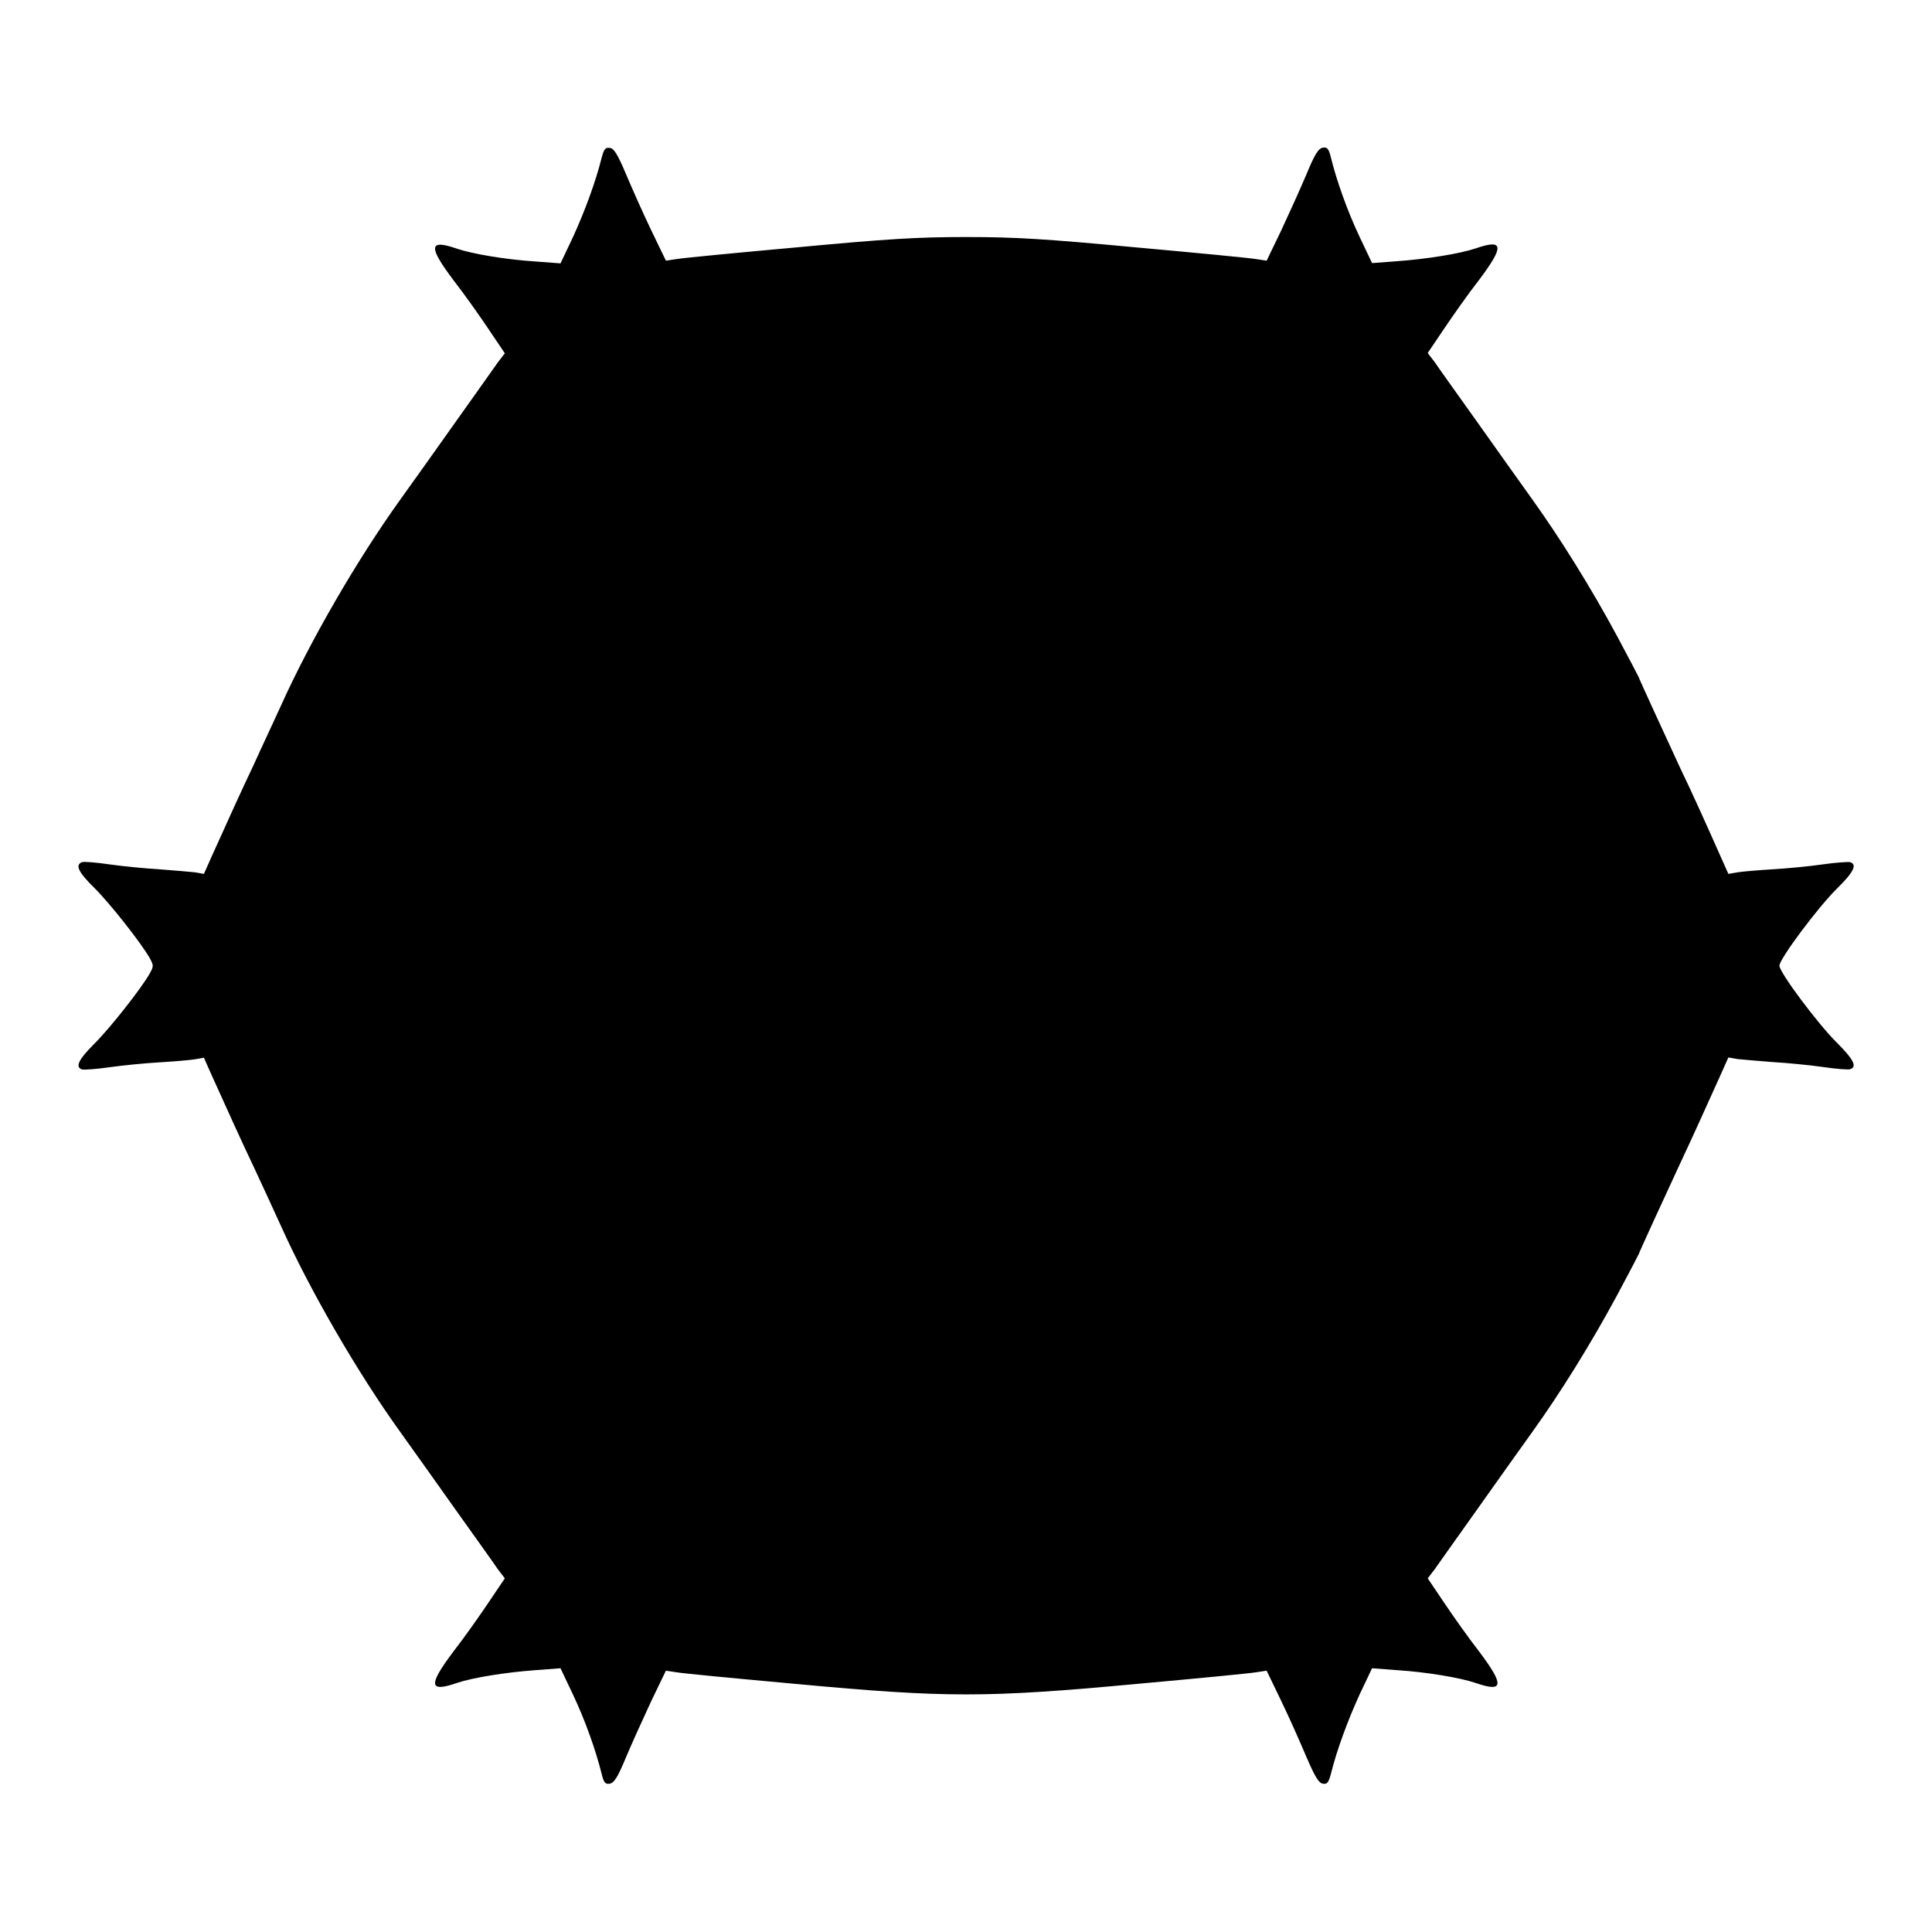
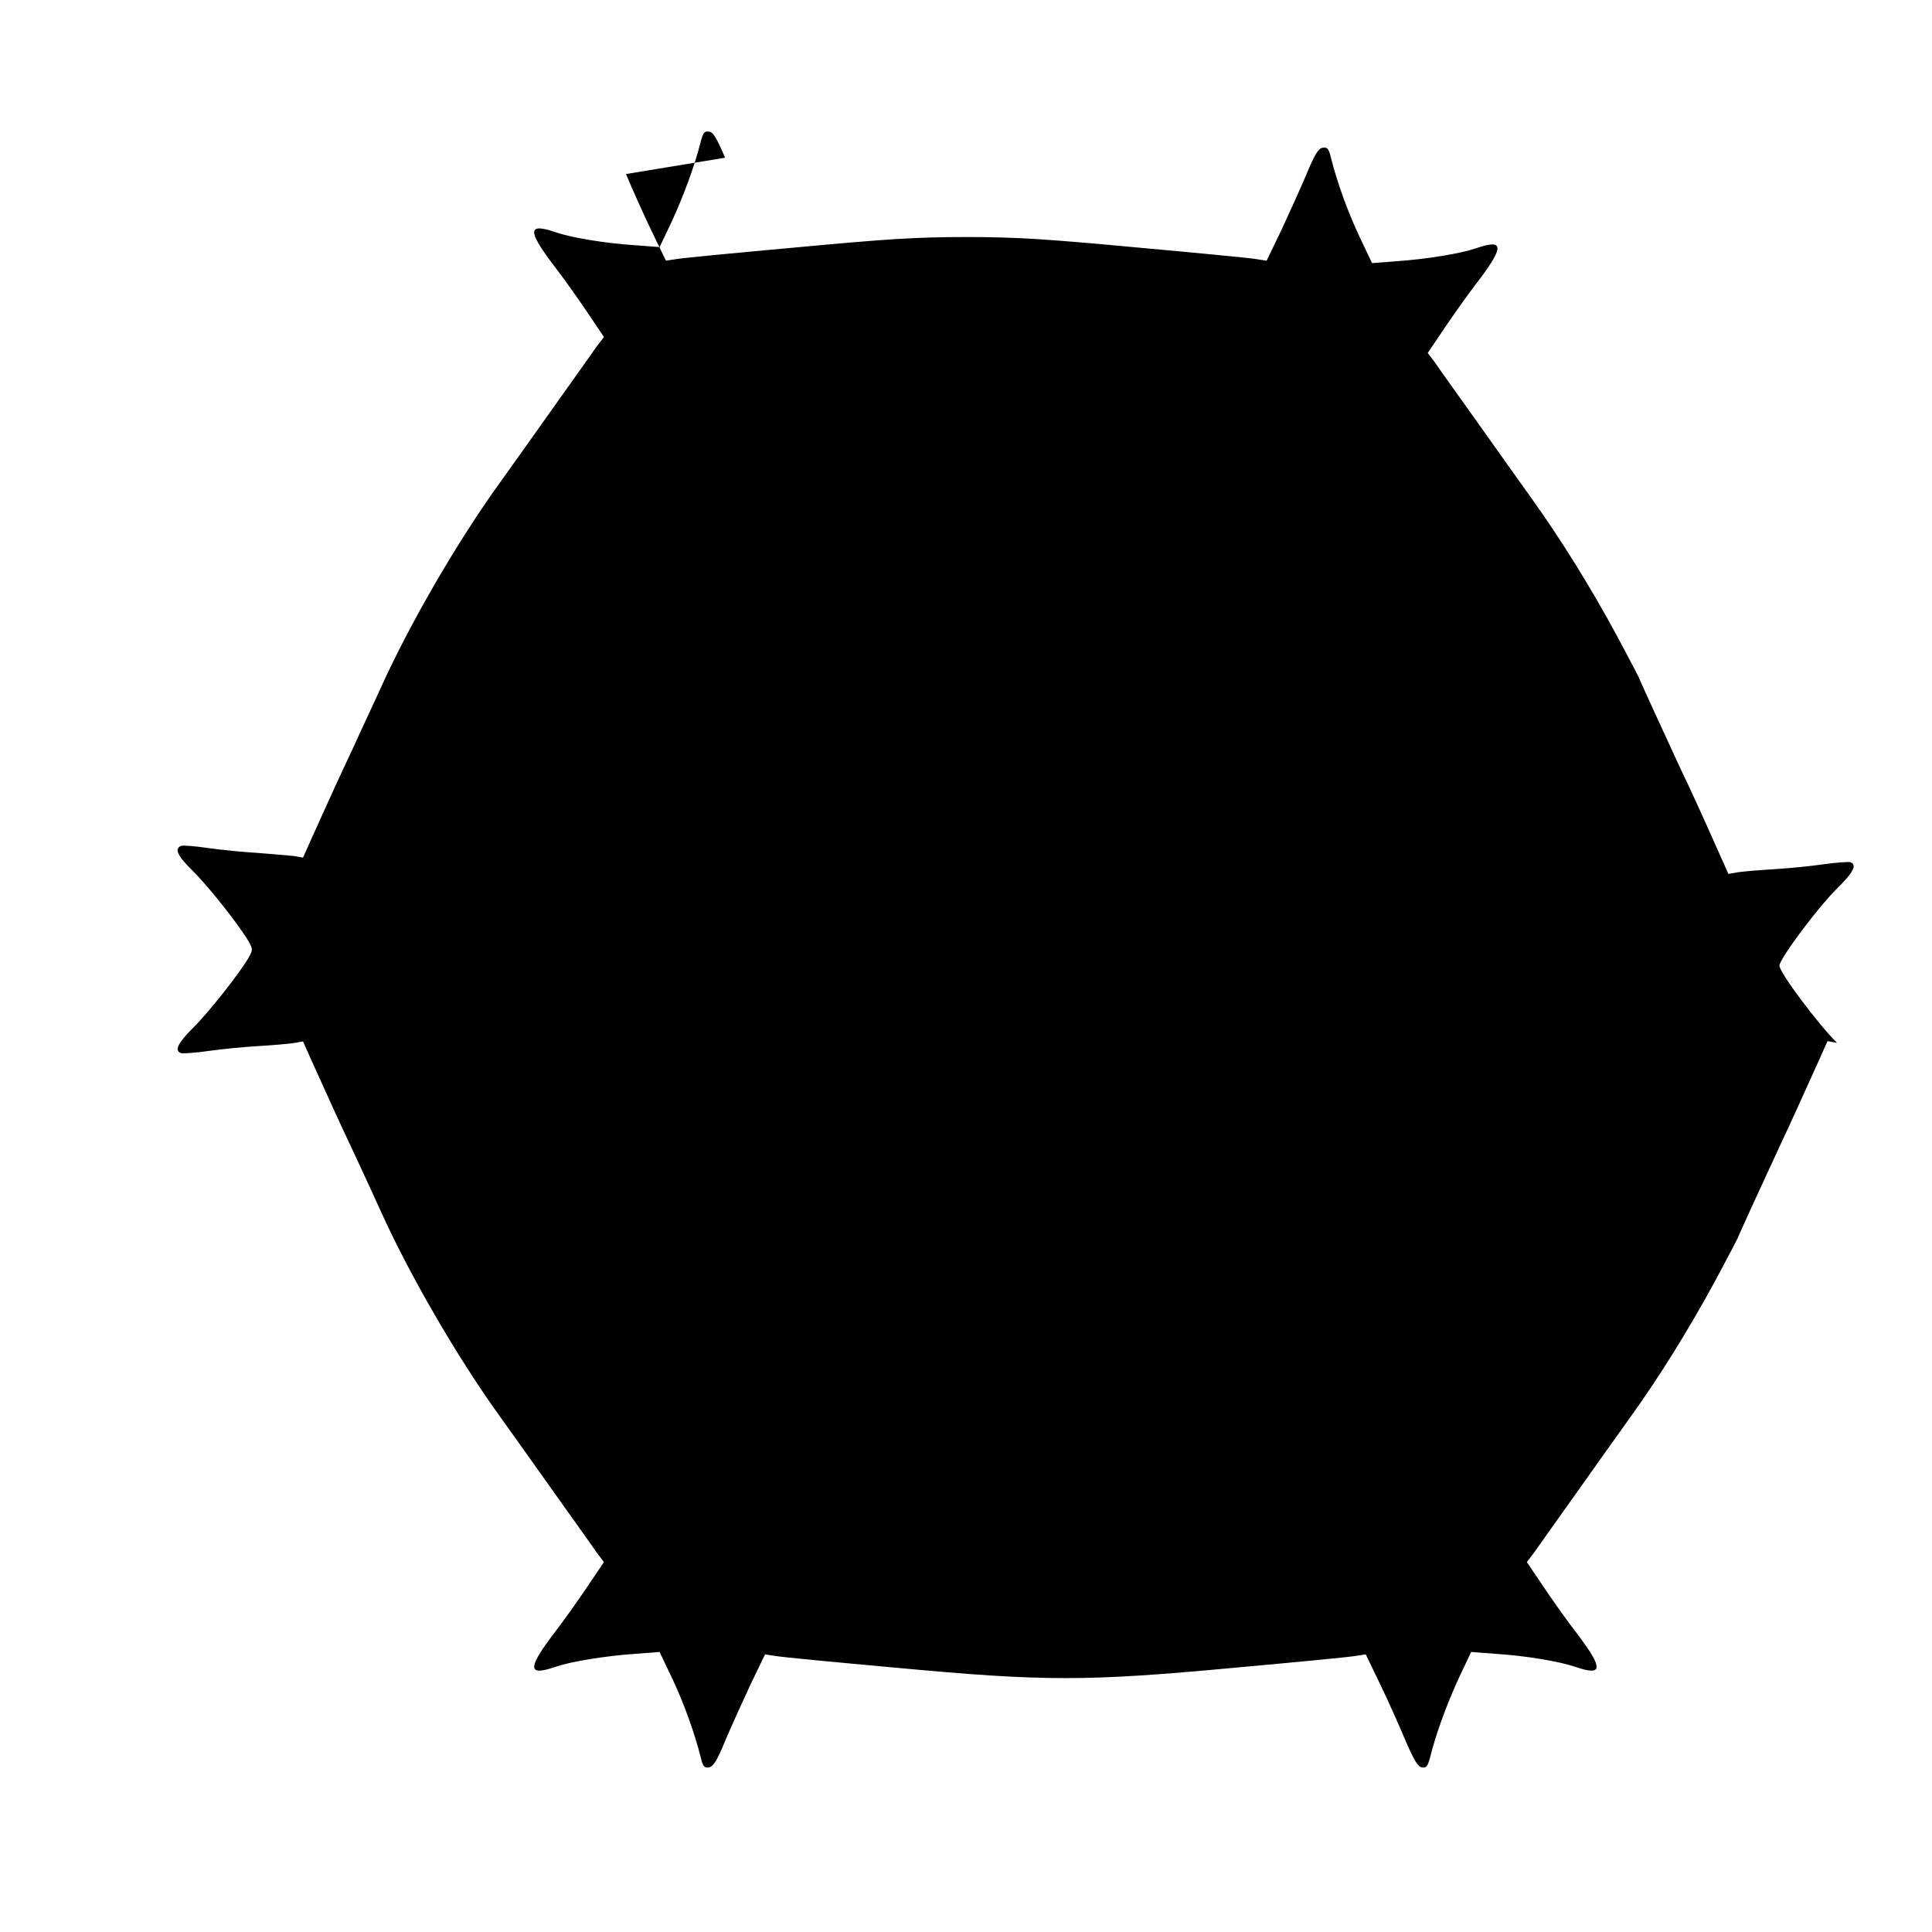
<svg xmlns="http://www.w3.org/2000/svg" fill="#000000" width="800px" height="800px" version="1.1" viewBox="144 144 512 512">
-   <path d="m309.89 190.12c1.582 3.742 4.535 10.438 6.695 14.898l3.887 8.062 2.879-0.434c1.656-0.289 15.906-1.656 31.812-3.094 23.895-2.231 31.738-2.734 44.91-2.734 13.172 0 21.016 0.504 44.91 2.734 15.906 1.441 30.23 2.809 31.812 3.094l2.879 0.434 3.887-8.062c2.086-4.461 5.109-11.156 6.695-14.898 2.16-5.254 3.168-6.836 4.32-6.981 1.152-0.215 1.582 0.289 2.16 2.734 1.582 6.332 4.391 14.18 7.559 20.871l3.312 6.981 6.621-0.504c7.988-0.574 16.77-2.016 20.801-3.383 7.484-2.59 7.699-0.648 0.938 8.348-2.809 3.598-6.91 9.43-9.285 12.957l-4.32 6.406 1.871 2.445c0.938 1.441 5.973 8.422 11.082 15.617 5.109 7.199 11.805 16.625 14.754 20.727 7.484 10.438 15.547 23.391 22.457 36.203 3.168 5.902 5.758 10.867 5.758 10.941 0 0.215 6.551 14.465 11.012 24.109 3.023 6.262 6.406 13.746 10.652 23.32l2.086 4.68 2.519-0.434c1.441-0.215 5.613-0.574 9.355-0.793 3.742-0.215 9.645-0.793 13.172-1.297 3.453-0.504 6.836-0.719 7.269-0.574 1.871 0.648 0.863 2.664-3.527 6.981-5.039 4.965-15.258 18.641-15.258 20.441s10.219 15.473 15.258 20.441c4.391 4.391 5.398 6.332 3.527 6.981-0.504 0.215-3.816-0.07-7.269-0.574-3.527-0.504-9.43-1.078-13.172-1.297-3.742-0.289-7.988-0.648-9.355-0.793l-2.519-0.434-2.086 4.68c-4.32 9.574-7.699 17.059-10.652 23.32-4.461 9.574-11.012 23.895-11.012 24.109 0 0.07-2.59 5.039-5.758 10.941-6.91 12.812-14.969 25.766-22.457 36.203-3.023 4.176-9.645 13.531-14.754 20.727-5.109 7.199-10.148 14.25-11.082 15.617l-1.871 2.445 4.32 6.406c2.305 3.453 6.477 9.355 9.285 12.957 6.766 8.996 6.551 10.941-0.938 8.348-4.031-1.367-12.883-2.879-20.801-3.383l-6.621-0.504-3.312 6.981c-3.094 6.766-5.973 14.539-7.559 20.871-0.648 2.445-1.008 2.949-2.16 2.734-1.078-0.145-2.086-1.801-4.32-6.981-1.582-3.742-4.535-10.438-6.695-14.898l-3.887-8.062-2.879 0.434c-1.656 0.289-15.906 1.656-31.812 3.094-39.512 3.672-50.309 3.672-89.82 0-15.906-1.441-30.23-2.809-31.812-3.094l-2.879-0.434-3.887 8.062c-2.086 4.461-5.109 11.156-6.695 14.898-2.16 5.254-3.168 6.836-4.32 6.981-1.152 0.215-1.582-0.289-2.16-2.734-1.582-6.332-4.391-14.18-7.559-20.871l-3.312-6.981-6.621 0.504c-7.988 0.574-16.77 2.016-20.801 3.383-7.484 2.59-7.699 0.648-0.938-8.348 2.809-3.598 6.91-9.43 9.285-12.957l4.32-6.406-1.871-2.445c-0.938-1.441-5.973-8.422-11.082-15.617-5.109-7.199-11.805-16.625-14.754-20.727-11.301-15.691-23.969-37.57-31.598-54.555-2.016-4.461-5.324-11.586-7.199-15.617-3.312-6.981-6.262-13.457-11.156-24.328l-2.086-4.68-2.519 0.434c-1.441 0.215-5.613 0.574-9.355 0.793-3.742 0.215-9.645 0.793-13.172 1.297-3.453 0.504-6.836 0.719-7.269 0.574-1.871-0.648-0.863-2.664 3.168-6.695 4.031-3.957 12.523-14.684 14.828-18.785 1.008-1.871 1.008-2.086 0-3.957-2.305-4.102-10.797-14.828-14.828-18.785-4.102-4.031-5.039-5.973-3.168-6.695 0.504-0.215 3.816 0.07 7.269 0.574 3.527 0.504 9.43 1.078 13.172 1.297 3.742 0.289 7.988 0.648 9.355 0.793l2.519 0.434 2.086-4.68c4.894-10.867 7.844-17.344 11.156-24.328 1.871-4.176 5.184-11.156 7.199-15.617 7.629-16.984 20.297-38.867 31.598-54.555 3.023-4.176 9.645-13.531 14.754-20.727 5.109-7.199 10.148-14.25 11.082-15.617l1.871-2.445-4.32-6.406c-2.305-3.453-6.477-9.355-9.285-12.957-6.766-8.996-6.551-10.941 0.938-8.348 4.031 1.367 12.883 2.879 20.801 3.383l6.621 0.504 3.312-6.981c3.094-6.766 5.973-14.539 7.559-20.871 0.648-2.445 1.008-2.949 2.16-2.734 1.082-0.004 2.09 1.652 4.32 6.906z" />
+   <path d="m309.89 190.12c1.582 3.742 4.535 10.438 6.695 14.898l3.887 8.062 2.879-0.434c1.656-0.289 15.906-1.656 31.812-3.094 23.895-2.231 31.738-2.734 44.91-2.734 13.172 0 21.016 0.504 44.91 2.734 15.906 1.441 30.23 2.809 31.812 3.094l2.879 0.434 3.887-8.062c2.086-4.461 5.109-11.156 6.695-14.898 2.16-5.254 3.168-6.836 4.32-6.981 1.152-0.215 1.582 0.289 2.16 2.734 1.582 6.332 4.391 14.18 7.559 20.871l3.312 6.981 6.621-0.504c7.988-0.574 16.77-2.016 20.801-3.383 7.484-2.59 7.699-0.648 0.938 8.348-2.809 3.598-6.91 9.43-9.285 12.957l-4.32 6.406 1.871 2.445c0.938 1.441 5.973 8.422 11.082 15.617 5.109 7.199 11.805 16.625 14.754 20.727 7.484 10.438 15.547 23.391 22.457 36.203 3.168 5.902 5.758 10.867 5.758 10.941 0 0.215 6.551 14.465 11.012 24.109 3.023 6.262 6.406 13.746 10.652 23.32l2.086 4.68 2.519-0.434c1.441-0.215 5.613-0.574 9.355-0.793 3.742-0.215 9.645-0.793 13.172-1.297 3.453-0.504 6.836-0.719 7.269-0.574 1.871 0.648 0.863 2.664-3.527 6.981-5.039 4.965-15.258 18.641-15.258 20.441s10.219 15.473 15.258 20.441l-2.519-0.434-2.086 4.68c-4.32 9.574-7.699 17.059-10.652 23.32-4.461 9.574-11.012 23.895-11.012 24.109 0 0.07-2.59 5.039-5.758 10.941-6.91 12.812-14.969 25.766-22.457 36.203-3.023 4.176-9.645 13.531-14.754 20.727-5.109 7.199-10.148 14.25-11.082 15.617l-1.871 2.445 4.32 6.406c2.305 3.453 6.477 9.355 9.285 12.957 6.766 8.996 6.551 10.941-0.938 8.348-4.031-1.367-12.883-2.879-20.801-3.383l-6.621-0.504-3.312 6.981c-3.094 6.766-5.973 14.539-7.559 20.871-0.648 2.445-1.008 2.949-2.16 2.734-1.078-0.145-2.086-1.801-4.32-6.981-1.582-3.742-4.535-10.438-6.695-14.898l-3.887-8.062-2.879 0.434c-1.656 0.289-15.906 1.656-31.812 3.094-39.512 3.672-50.309 3.672-89.82 0-15.906-1.441-30.23-2.809-31.812-3.094l-2.879-0.434-3.887 8.062c-2.086 4.461-5.109 11.156-6.695 14.898-2.16 5.254-3.168 6.836-4.32 6.981-1.152 0.215-1.582-0.289-2.16-2.734-1.582-6.332-4.391-14.18-7.559-20.871l-3.312-6.981-6.621 0.504c-7.988 0.574-16.77 2.016-20.801 3.383-7.484 2.59-7.699 0.648-0.938-8.348 2.809-3.598 6.91-9.43 9.285-12.957l4.32-6.406-1.871-2.445c-0.938-1.441-5.973-8.422-11.082-15.617-5.109-7.199-11.805-16.625-14.754-20.727-11.301-15.691-23.969-37.57-31.598-54.555-2.016-4.461-5.324-11.586-7.199-15.617-3.312-6.981-6.262-13.457-11.156-24.328l-2.086-4.68-2.519 0.434c-1.441 0.215-5.613 0.574-9.355 0.793-3.742 0.215-9.645 0.793-13.172 1.297-3.453 0.504-6.836 0.719-7.269 0.574-1.871-0.648-0.863-2.664 3.168-6.695 4.031-3.957 12.523-14.684 14.828-18.785 1.008-1.871 1.008-2.086 0-3.957-2.305-4.102-10.797-14.828-14.828-18.785-4.102-4.031-5.039-5.973-3.168-6.695 0.504-0.215 3.816 0.07 7.269 0.574 3.527 0.504 9.43 1.078 13.172 1.297 3.742 0.289 7.988 0.648 9.355 0.793l2.519 0.434 2.086-4.68c4.894-10.867 7.844-17.344 11.156-24.328 1.871-4.176 5.184-11.156 7.199-15.617 7.629-16.984 20.297-38.867 31.598-54.555 3.023-4.176 9.645-13.531 14.754-20.727 5.109-7.199 10.148-14.25 11.082-15.617l1.871-2.445-4.32-6.406c-2.305-3.453-6.477-9.355-9.285-12.957-6.766-8.996-6.551-10.941 0.938-8.348 4.031 1.367 12.883 2.879 20.801 3.383l6.621 0.504 3.312-6.981c3.094-6.766 5.973-14.539 7.559-20.871 0.648-2.445 1.008-2.949 2.16-2.734 1.082-0.004 2.09 1.652 4.32 6.906z" />
</svg>